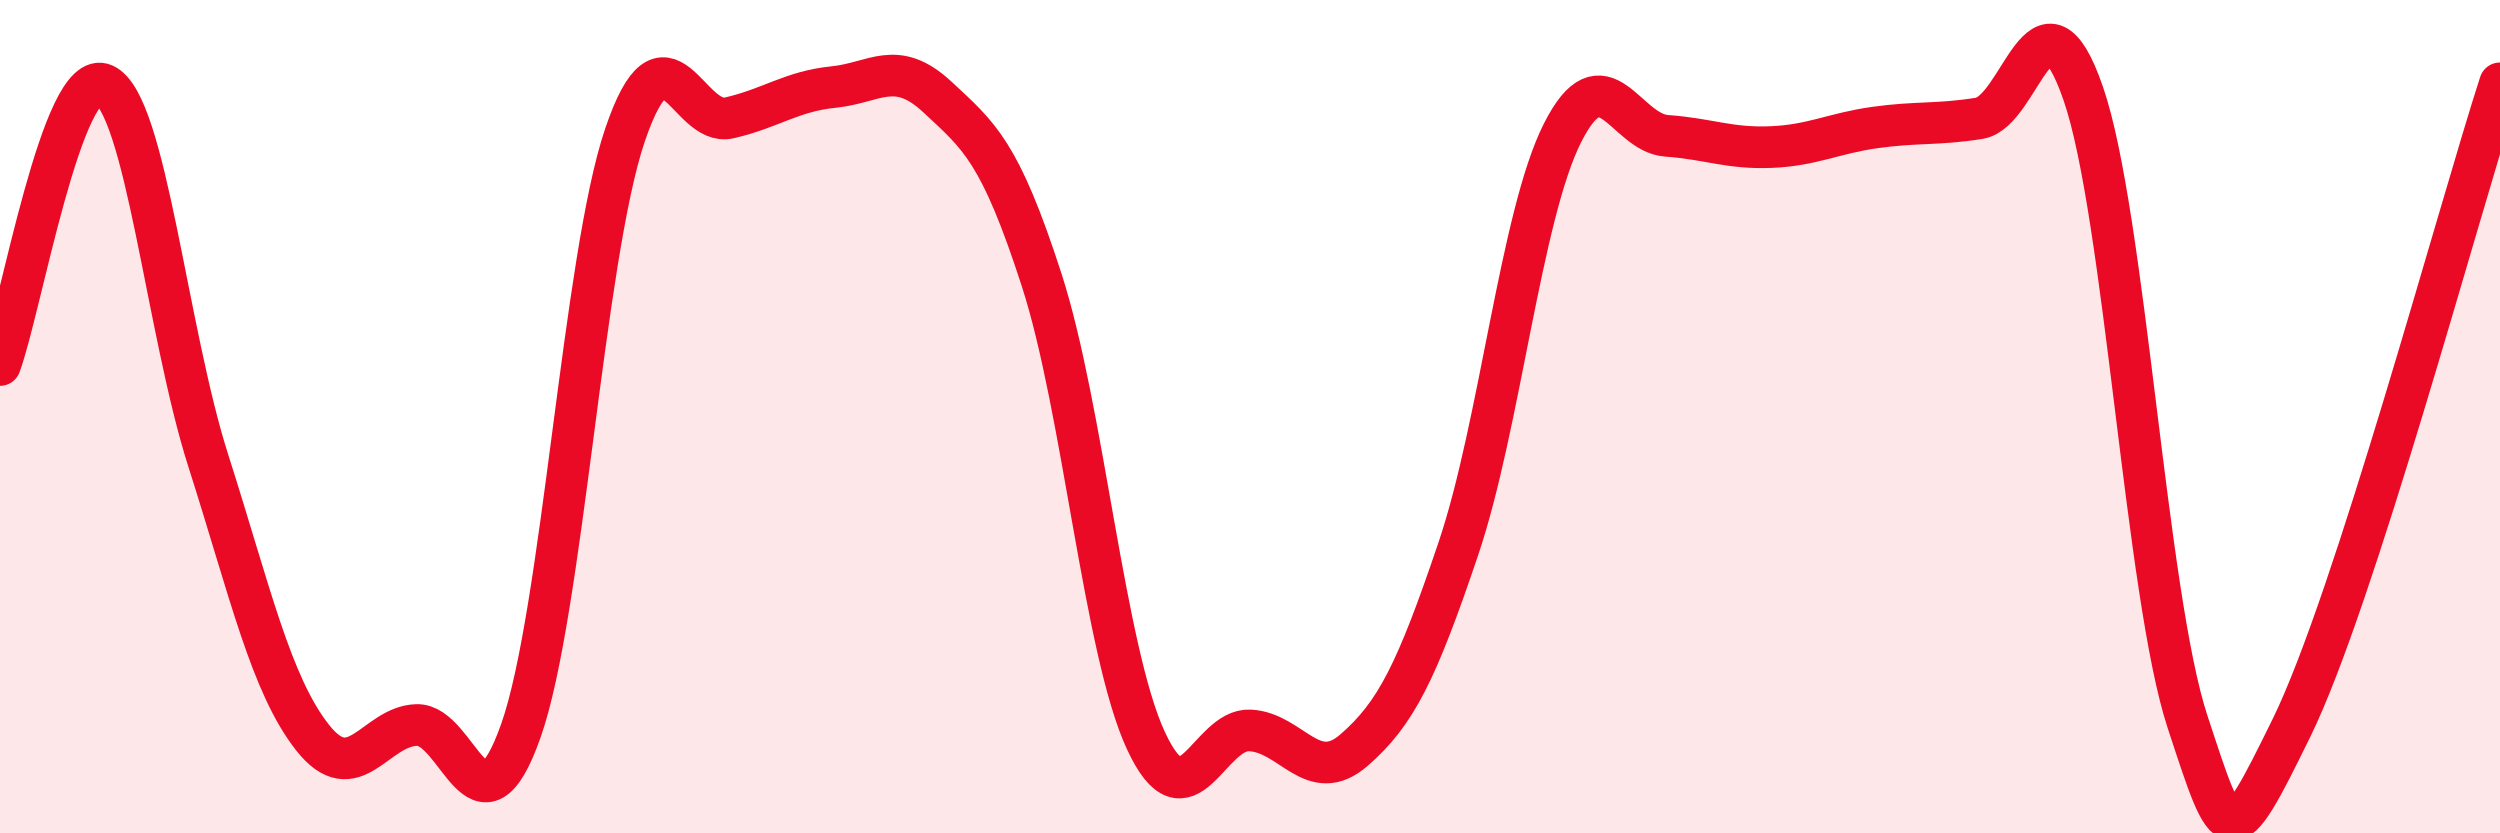
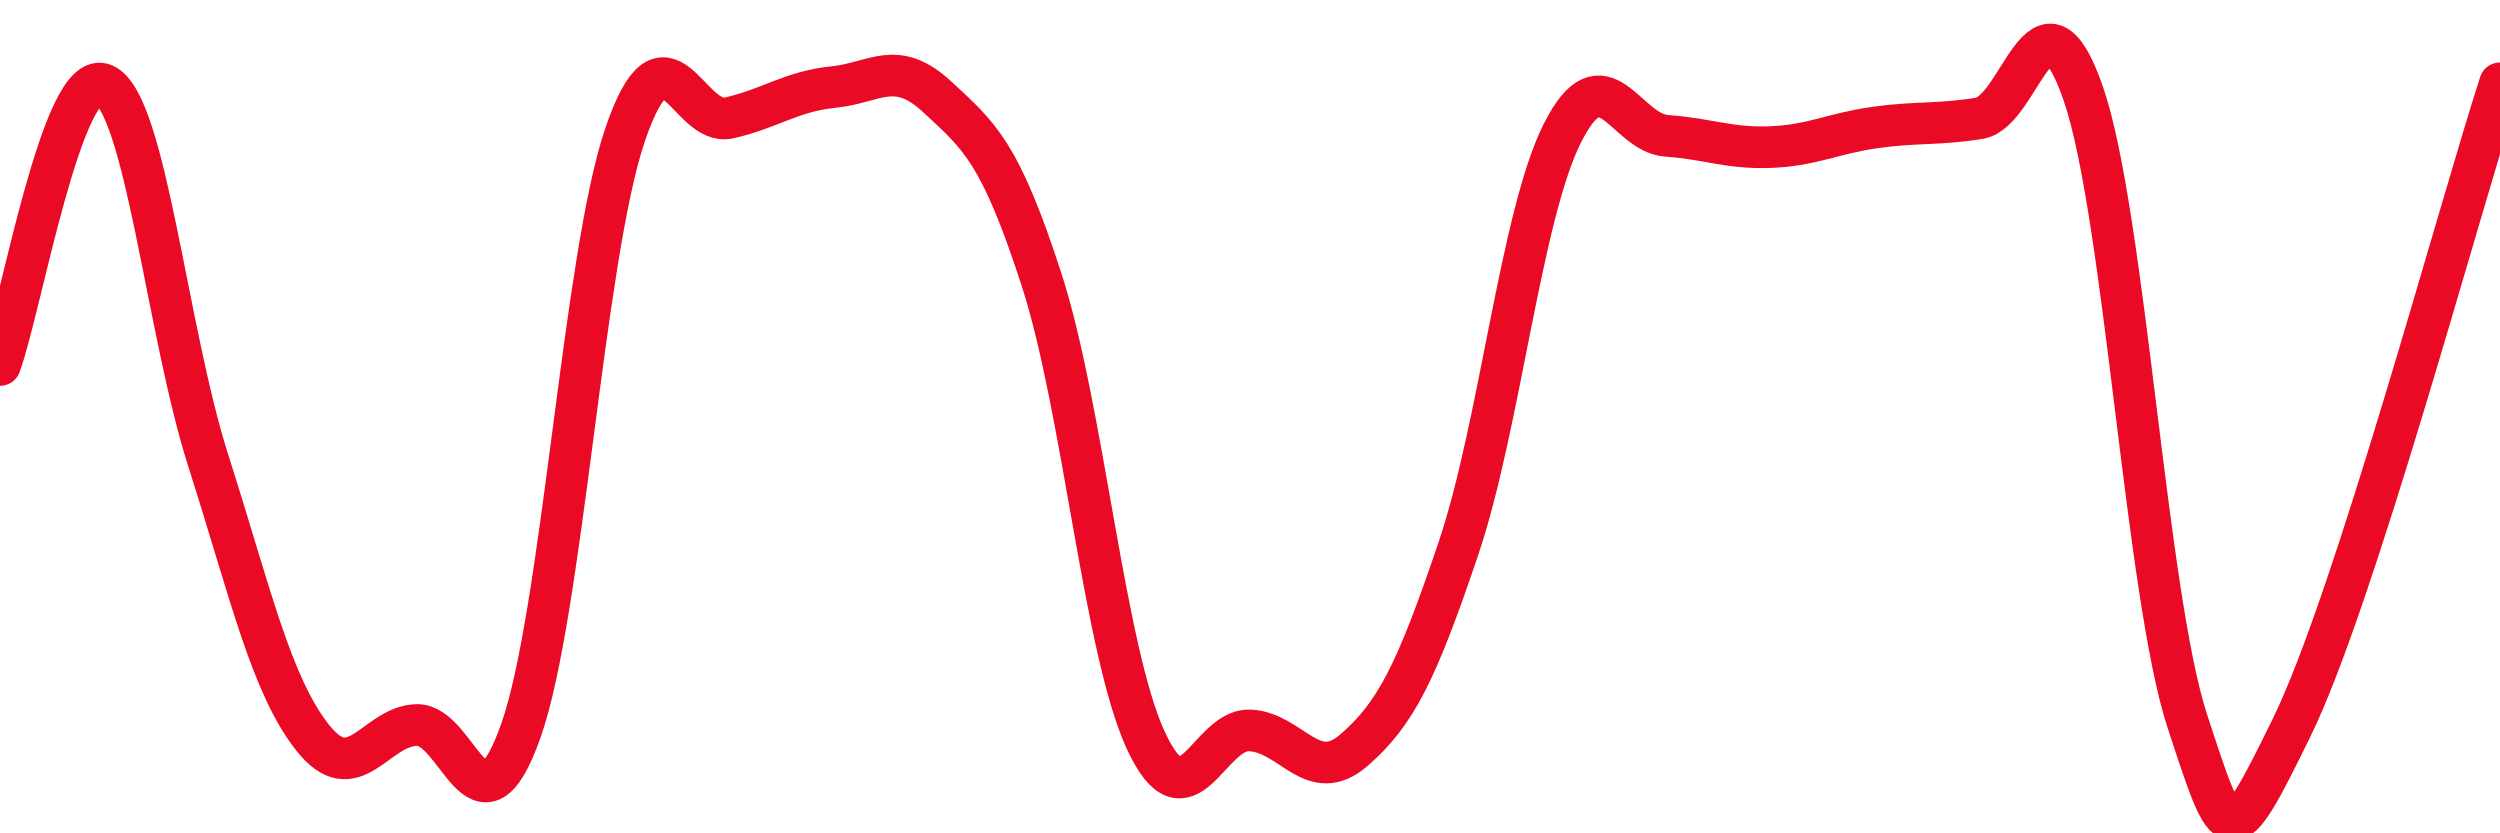
<svg xmlns="http://www.w3.org/2000/svg" width="60" height="20" viewBox="0 0 60 20">
-   <path d="M 0,8.76 C 0.5,7.41 1.5,1.57 2.5,2.03 C 3.5,2.49 4,7.93 5,11.06 C 6,14.19 6.5,16.43 7.5,17.7 C 8.5,18.97 9,17.43 10,17.4 C 11,17.37 11.5,20.37 12.5,17.54 C 13.5,14.71 14,6.18 15,3.24 C 16,0.3 16.5,3.06 17.5,2.83 C 18.5,2.6 19,2.19 20,2.09 C 21,1.99 21.5,1.4 22.5,2.33 C 23.5,3.26 24,3.63 25,6.72 C 26,9.81 26.5,15.61 27.5,17.77 C 28.5,19.93 29,17.48 30,17.53 C 31,17.58 31.5,18.87 32.5,18 C 33.5,17.13 34,16.13 35,13.17 C 36,10.21 36.5,5.17 37.5,3.19 C 38.5,1.21 39,3.19 40,3.26 C 41,3.33 41.5,3.57 42.5,3.53 C 43.5,3.49 44,3.2 45,3.06 C 46,2.92 46.5,3 47.5,2.84 C 48.5,2.68 49,-0.65 50,2.25 C 51,5.15 51.5,14.28 52.5,17.32 C 53.5,20.36 53.5,20.52 55,17.46 C 56.5,14.4 59,5.09 60,2L60 20L0 20Z" fill="#EB0A25" opacity="0.1" stroke-linecap="round" stroke-linejoin="round" />
  <path d="M 0,8.76 C 0.5,7.41 1.5,1.57 2.5,2.03 C 3.5,2.49 4,7.93 5,11.06 C 6,14.19 6.5,16.43 7.5,17.7 C 8.5,18.97 9,17.43 10,17.4 C 11,17.37 11.5,20.37 12.5,17.54 C 13.5,14.71 14,6.18 15,3.24 C 16,0.3 16.5,3.06 17.5,2.83 C 18.5,2.6 19,2.19 20,2.09 C 21,1.99 21.5,1.4 22.5,2.33 C 23.5,3.26 24,3.63 25,6.72 C 26,9.81 26.5,15.61 27.5,17.77 C 28.5,19.93 29,17.48 30,17.53 C 31,17.58 31.5,18.87 32.5,18 C 33.5,17.13 34,16.13 35,13.17 C 36,10.21 36.5,5.17 37.5,3.19 C 38.5,1.21 39,3.19 40,3.26 C 41,3.33 41.5,3.57 42.5,3.53 C 43.5,3.49 44,3.2 45,3.06 C 46,2.92 46.5,3 47.5,2.84 C 48.5,2.68 49,-0.65 50,2.25 C 51,5.15 51.5,14.28 52.5,17.32 C 53.5,20.36 53.5,20.52 55,17.46 C 56.5,14.4 59,5.09 60,2" stroke="#EB0A25" stroke-width="1" fill="none" stroke-linecap="round" stroke-linejoin="round" />
</svg>